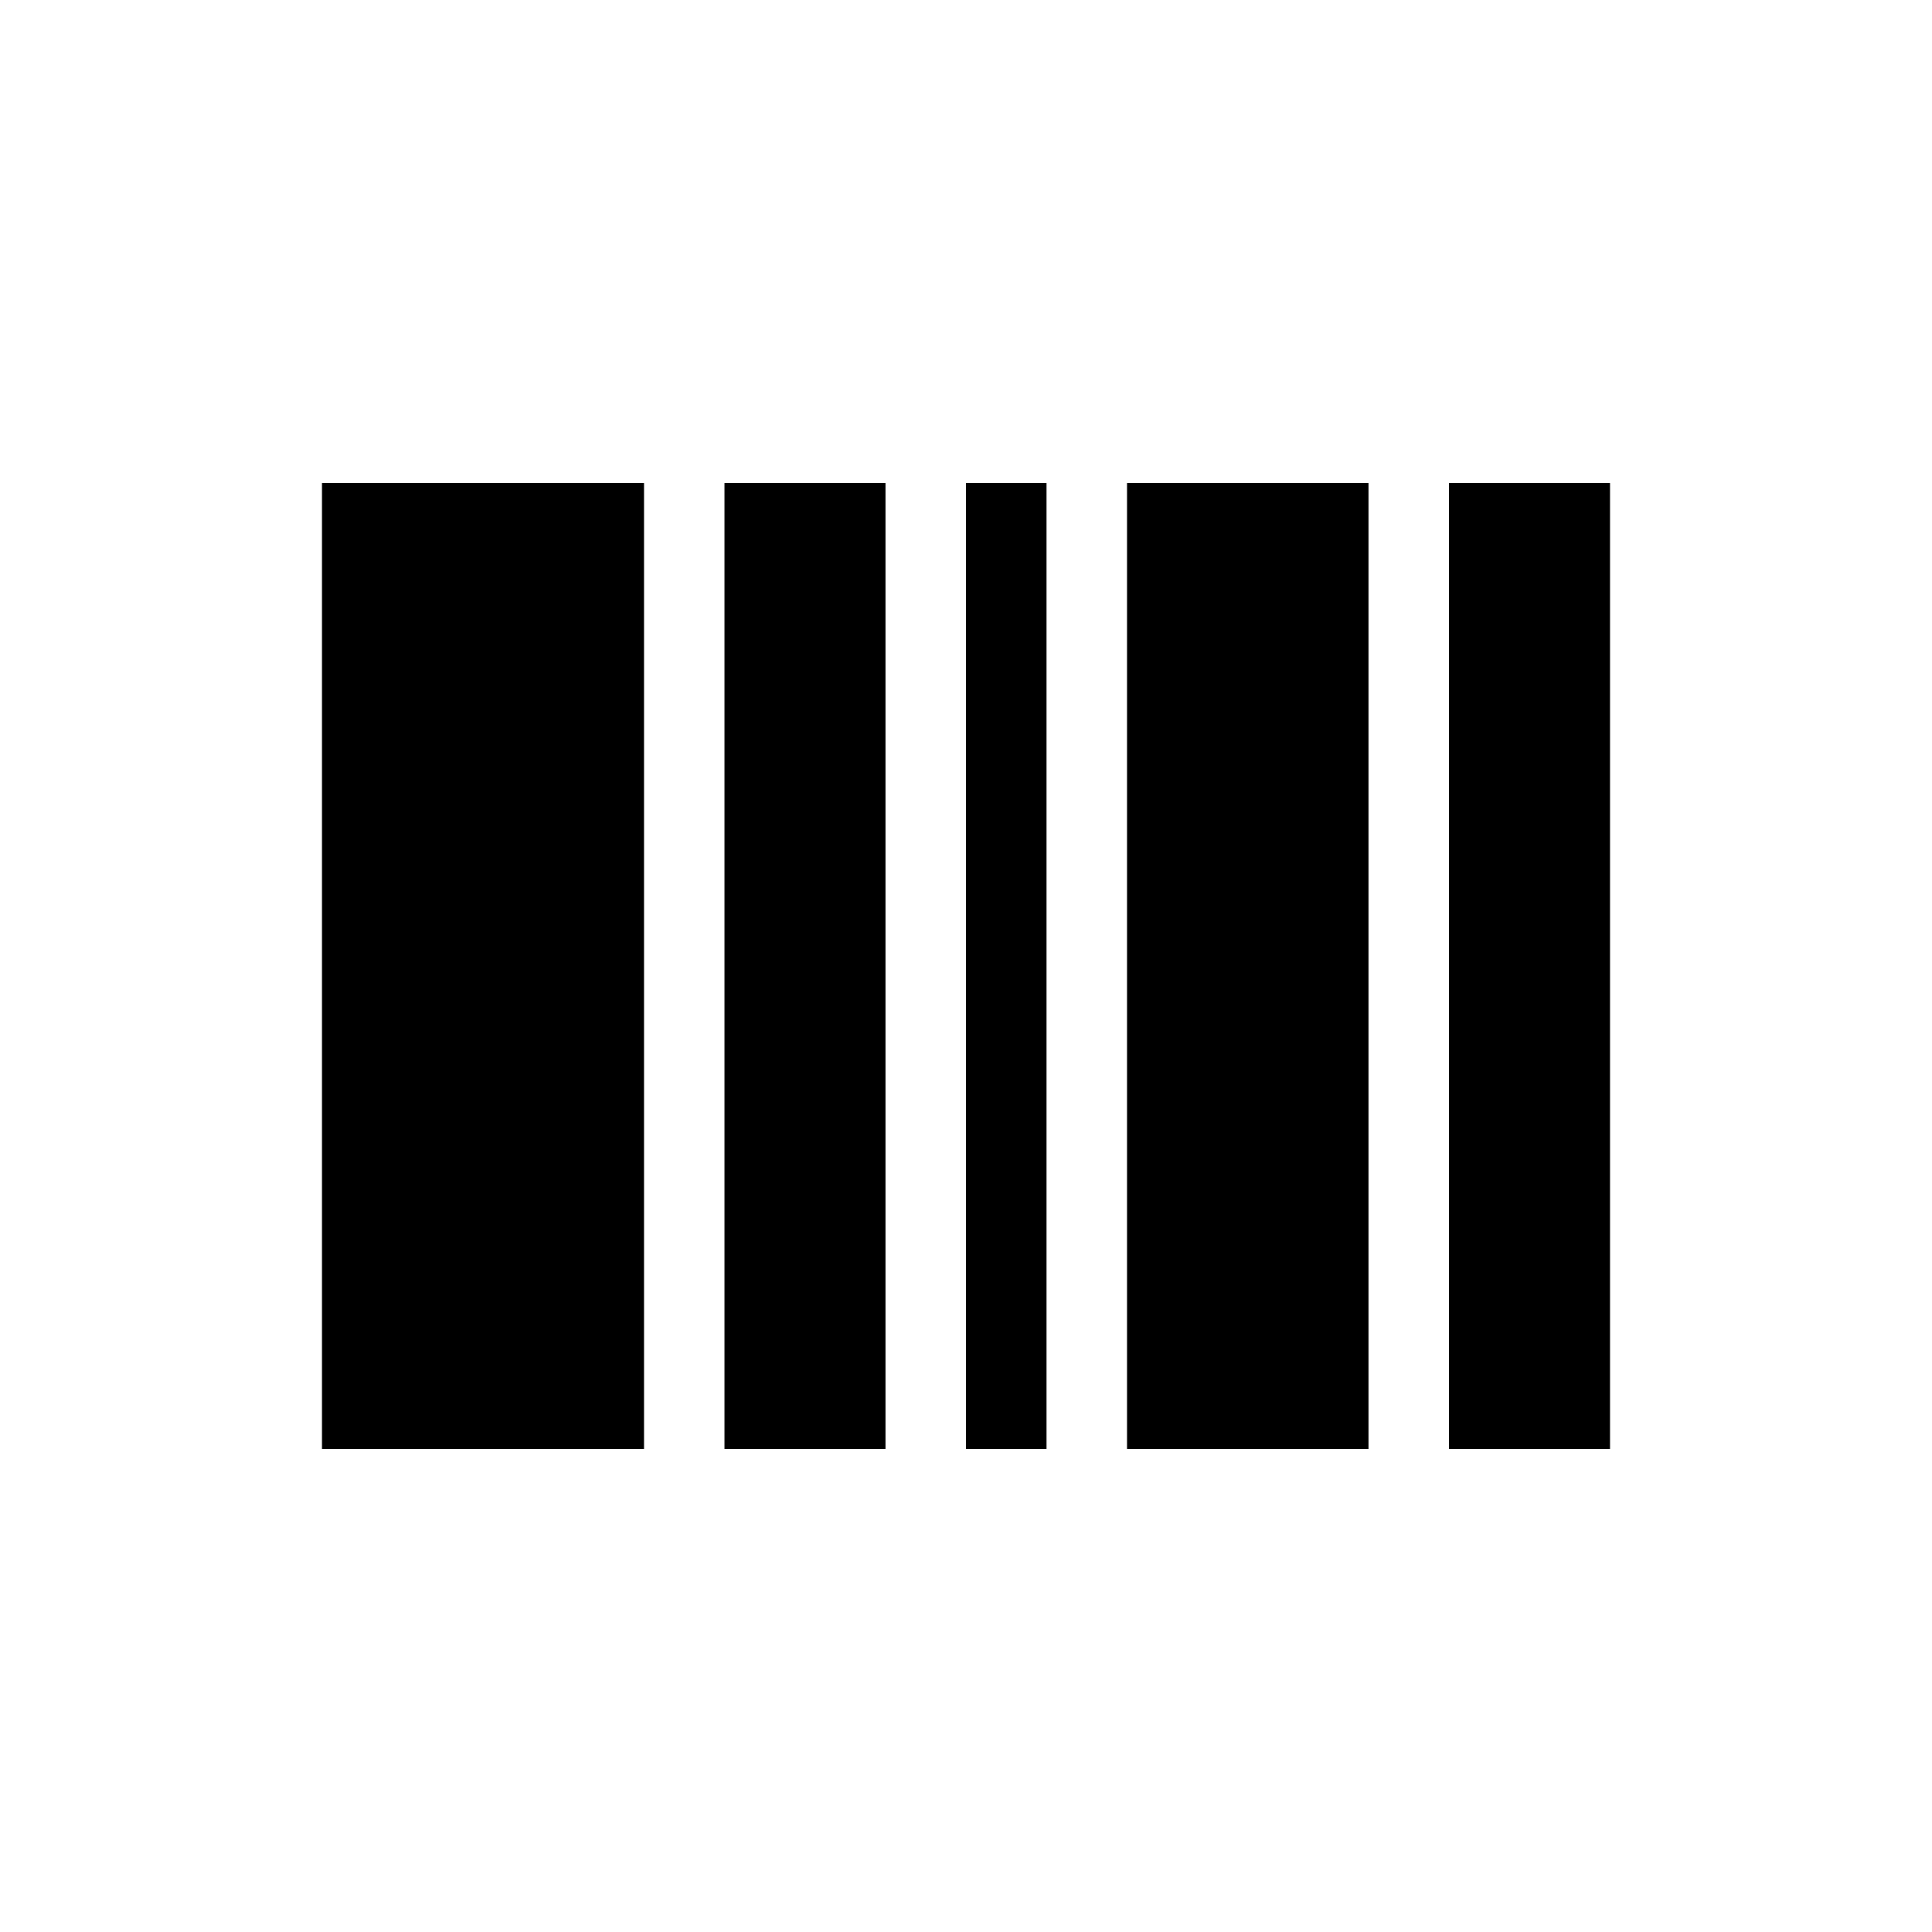
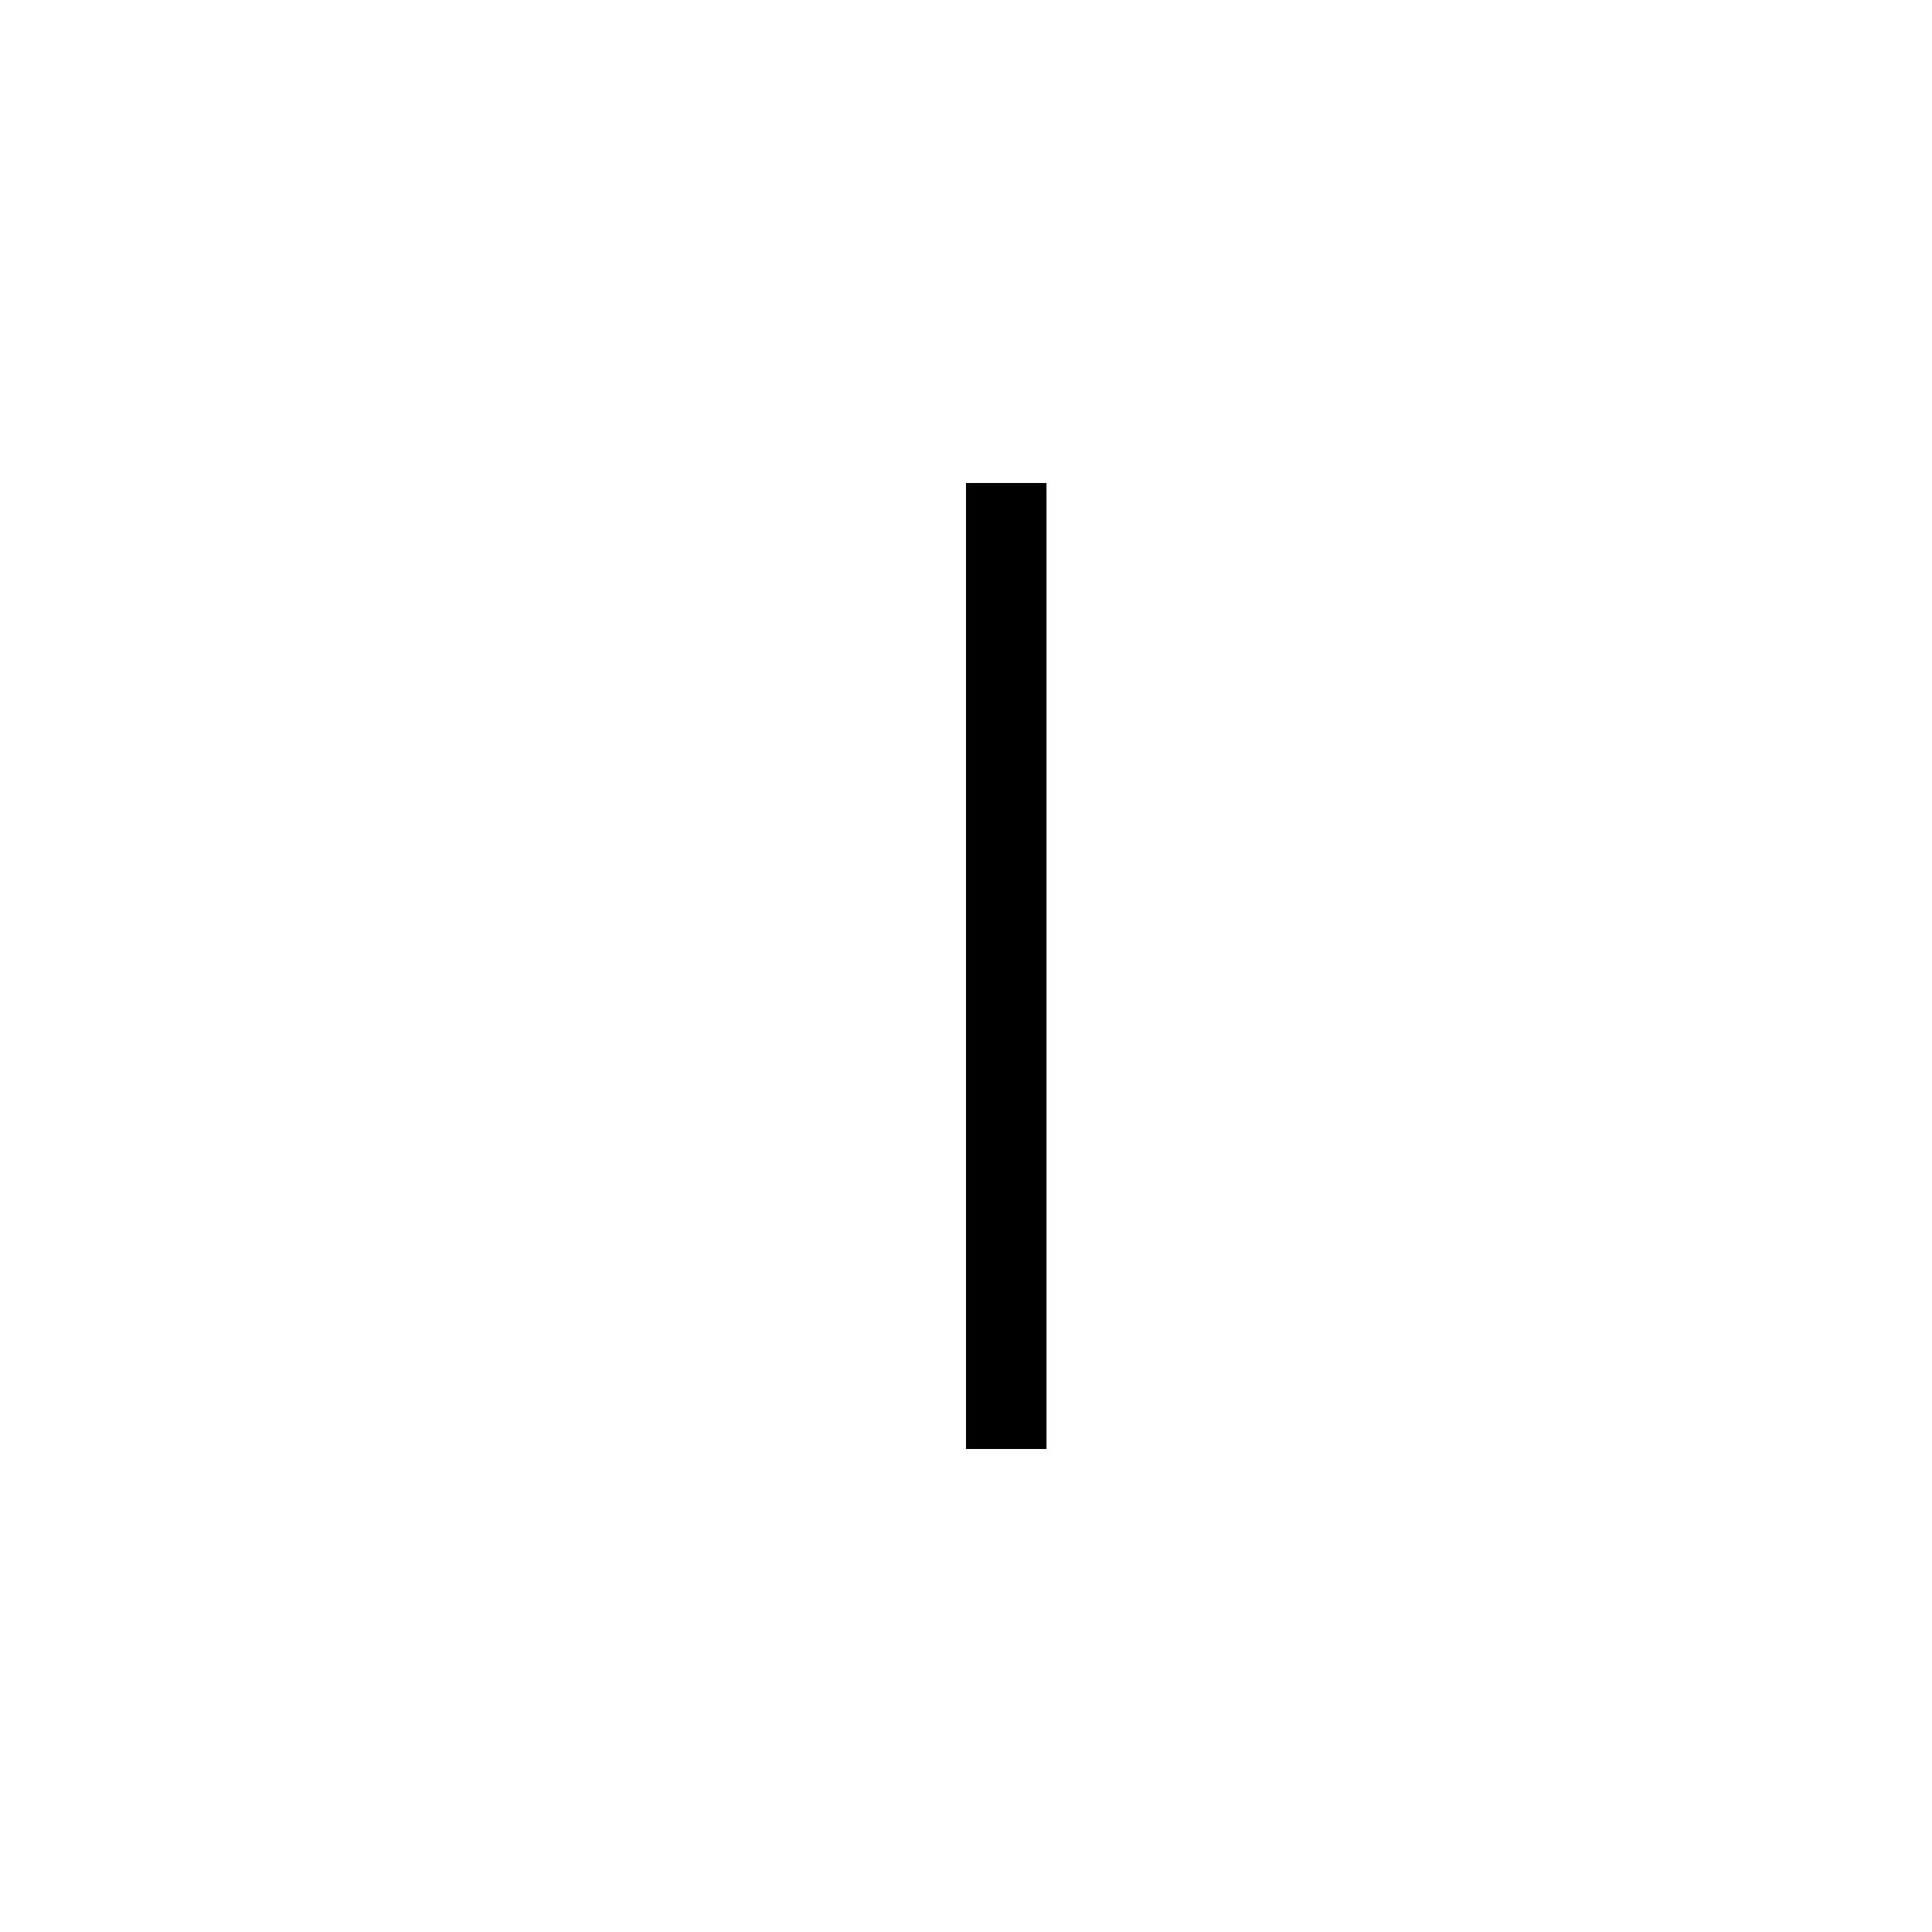
<svg xmlns="http://www.w3.org/2000/svg" width="24" height="24" viewBox="0 0 24 24">
  <defs>
    <style>.a{fill:none;}</style>
  </defs>
  <rect class="a" width="24" height="24" />
-   <rect fill="current" width="2" height="12" transform="translate(18 6)" />
-   <rect fill="current" width="4" height="12" transform="translate(4 6)" />
-   <rect fill="current" width="2" height="12" transform="translate(9 6)" />
  <rect fill="current" width="1" height="12" transform="translate(12 6)" />
-   <rect fill="current" width="3" height="12" transform="translate(14 6)" />
</svg>